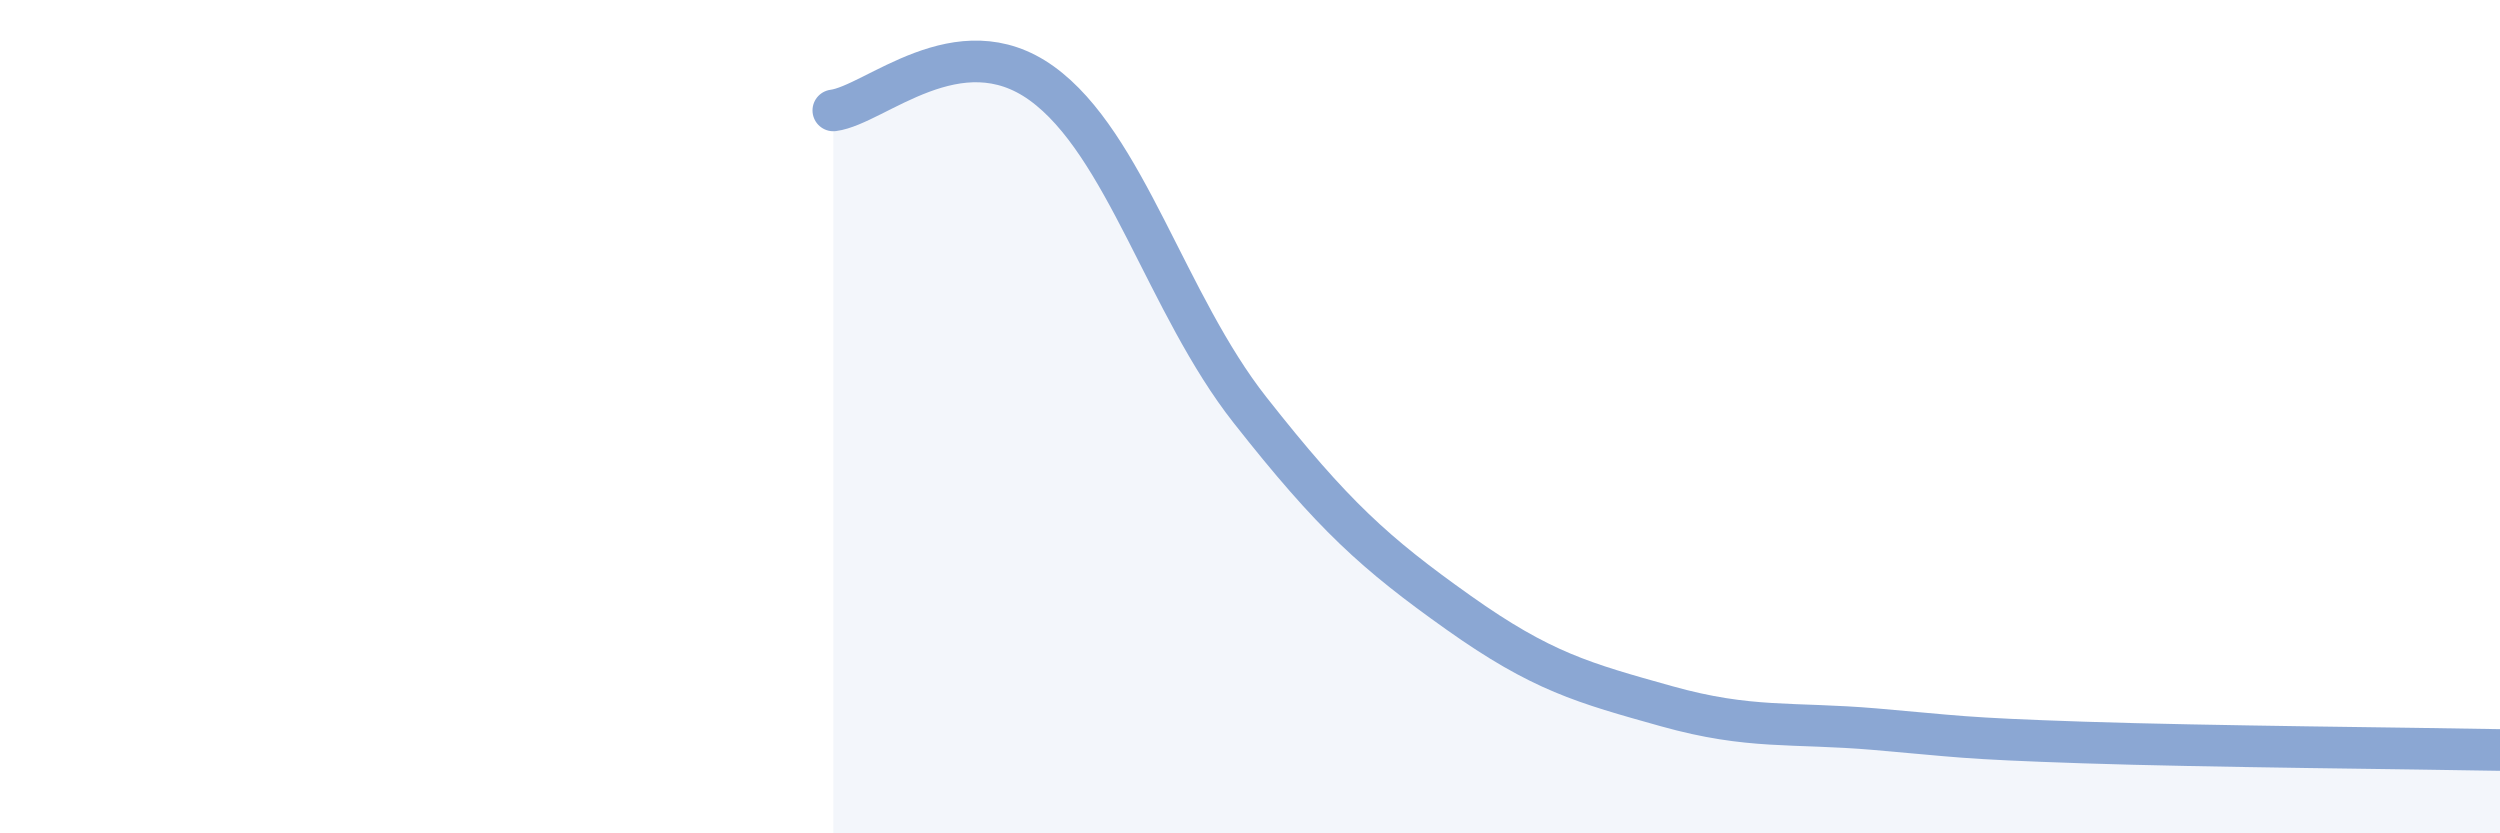
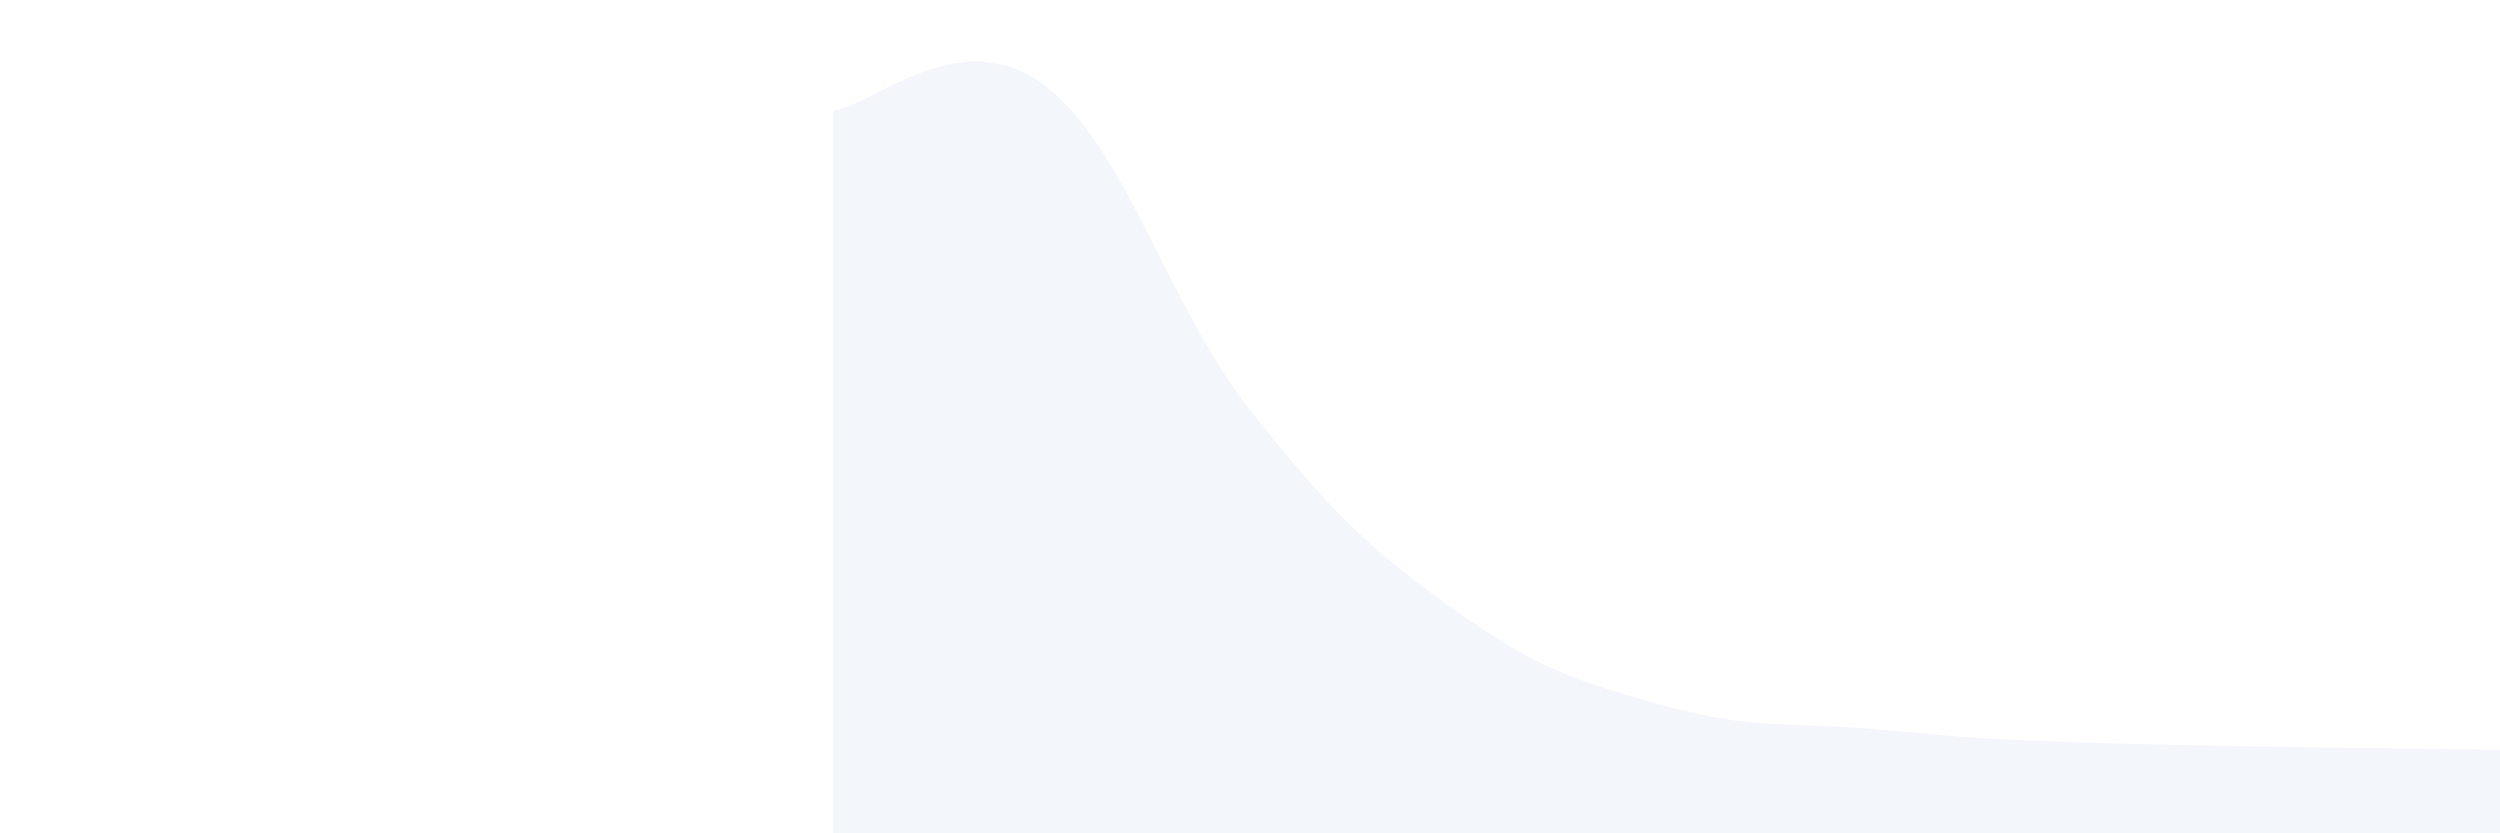
<svg xmlns="http://www.w3.org/2000/svg" width="60" height="20" viewBox="0 0 60 20">
  <path d="M 20,2.65 C 21,2.52 23,0.56 25,2 C 27,3.44 28,7.3 30,9.84 C 32,12.38 33,13.28 35,14.7 C 37,16.12 38,16.39 40,16.95 C 42,17.51 43,17.33 45,17.5 C 47,17.67 47,17.72 50,17.82 C 53,17.92 58,17.96 60,18L60 20L20 20Z" fill="#8ba7d3" opacity="0.1" stroke-linecap="round" stroke-linejoin="round" />
-   <path d="M 20,2.65 C 21,2.52 23,0.56 25,2 C 27,3.44 28,7.3 30,9.84 C 32,12.38 33,13.28 35,14.7 C 37,16.12 38,16.39 40,16.95 C 42,17.51 43,17.33 45,17.5 C 47,17.67 47,17.72 50,17.82 C 53,17.92 58,17.96 60,18" stroke="#8ba7d3" stroke-width="1" fill="none" stroke-linecap="round" stroke-linejoin="round" />
</svg>